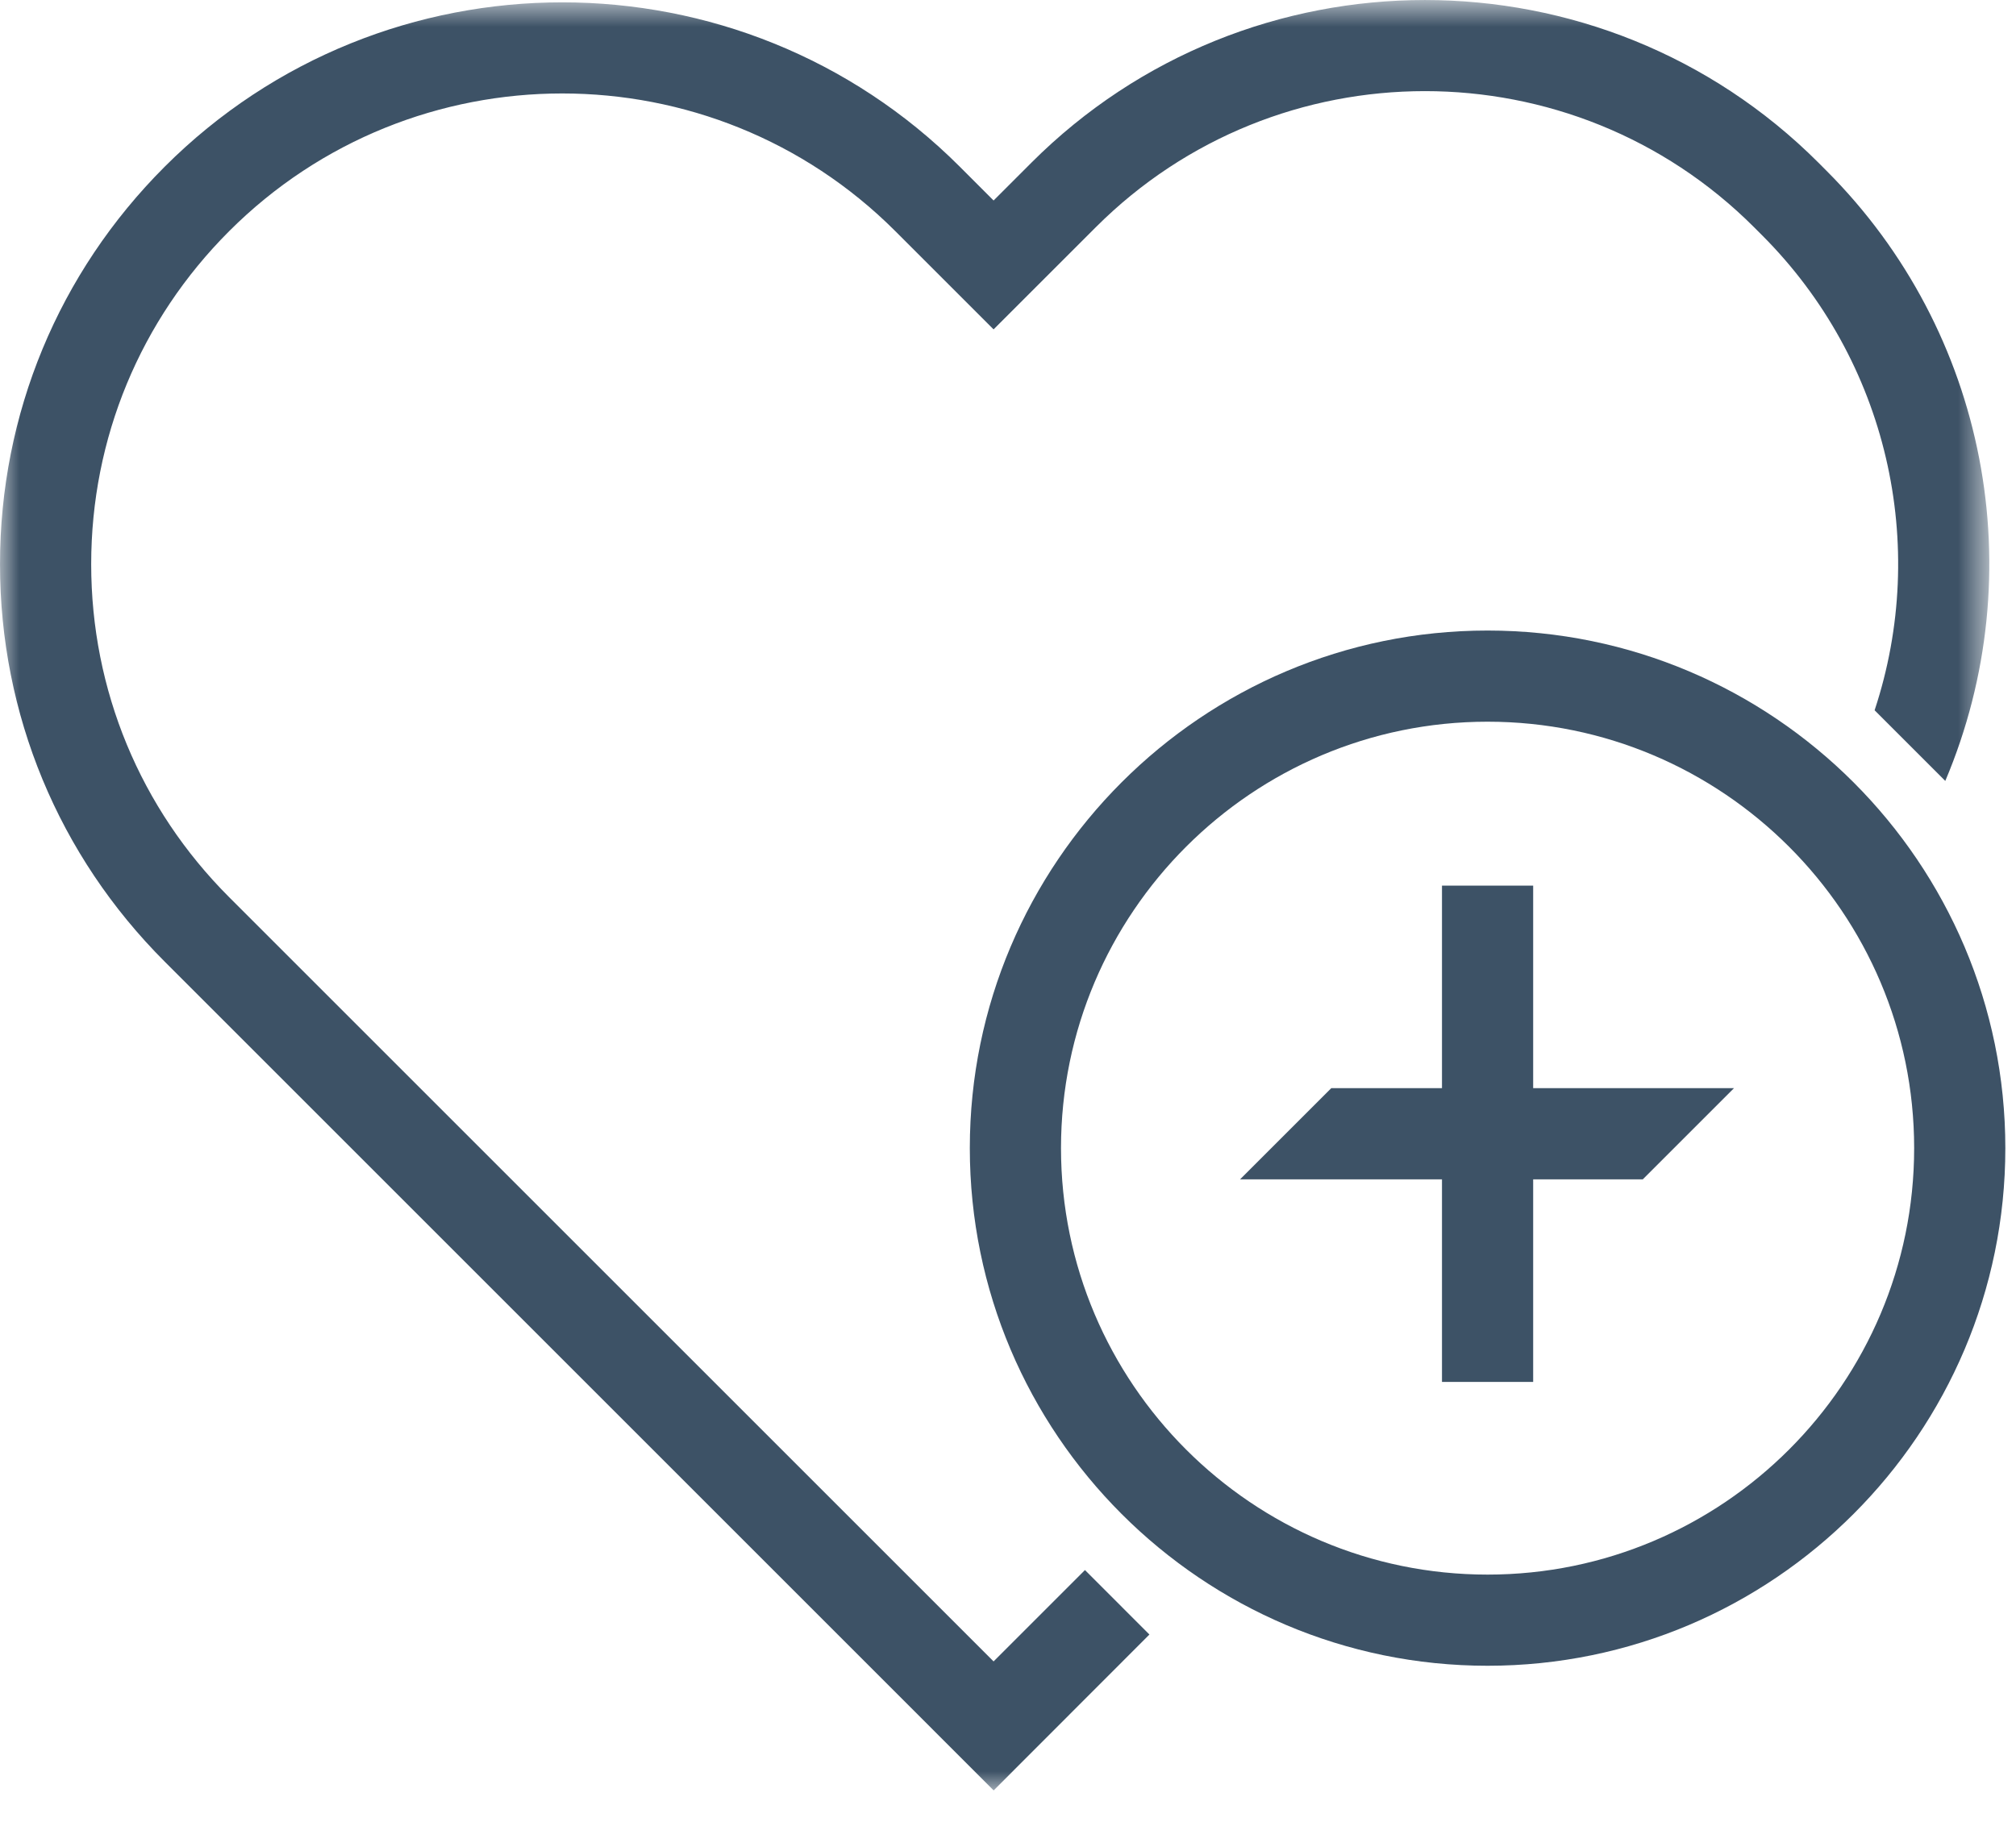
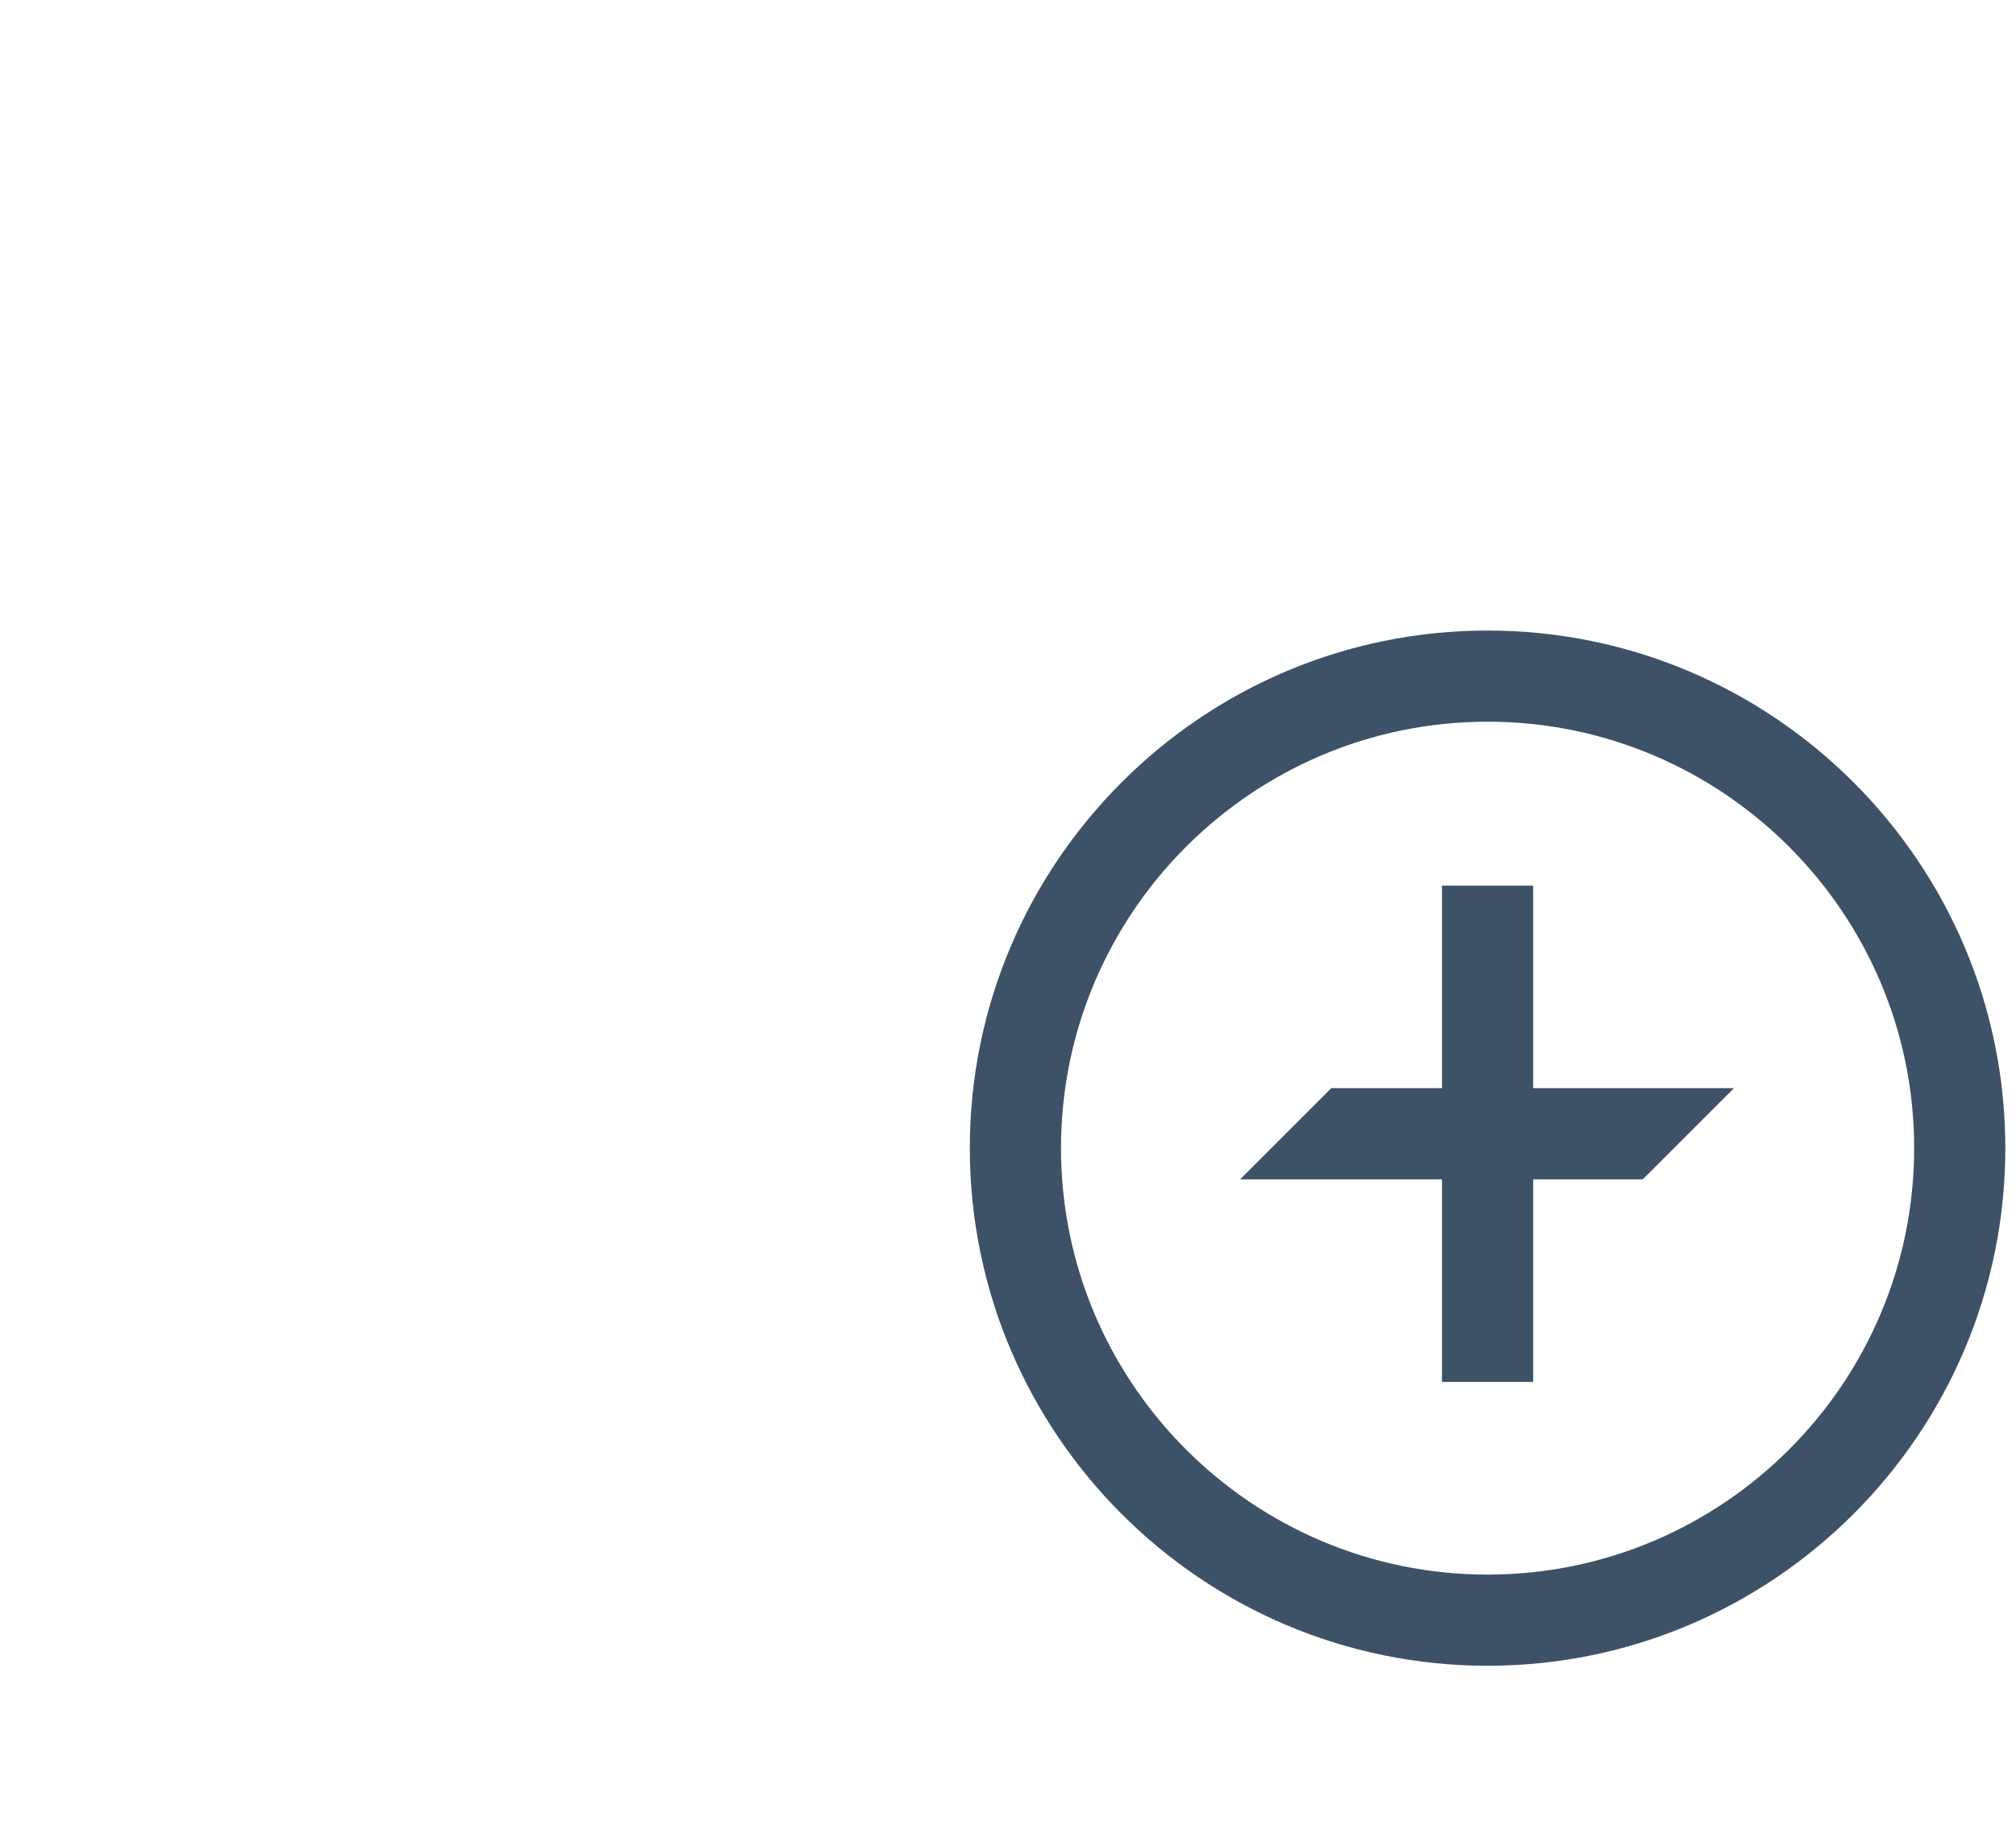
<svg xmlns="http://www.w3.org/2000/svg" xmlns:xlink="http://www.w3.org/1999/xlink" width="52px" height="47px" viewBox="0 0 52 47" version="1.1">
  <title>Page 1</title>
  <desc>Created with Sketch.</desc>
  <defs>
    <polygon id="path-1" points="5.42101086e-20 0.807 5.42101086e-20 47 51.311 47 51.311 0.807 0 0.807" />
  </defs>
  <g id="Symbols" stroke="none" stroke-width="1" fill="none" fill-rule="evenodd">
    <g id="Íconos" transform="translate(-445, -63)">
      <g id="Page-1" transform="translate(445, 62)">
        <g id="Group-3" transform="translate(0, 0.193)">
          <mask id="mask-2" fill="white">
            <use xlink:href="#path-1" />
          </mask>
          <g id="Clip-2" />
-           <path d="M25.628,43.672 L5.911,23.955 C3.616,21.66 2.352,18.608 2.352,15.363 C2.352,12.117 3.616,9.067 5.911,6.771 C10.648,2.034 18.356,2.034 23.094,6.771 L25.628,9.305 L28.265,6.669 C32.945,1.988 40.562,1.988 45.242,6.668 L45.448,6.874 C48.688,10.114 49.763,14.871 48.353,19.132 L50.176,20.955 C52.443,15.598 51.263,9.363 47.111,5.212 L46.906,5.006 C41.308,-0.592 32.199,-0.592 26.602,5.006 L25.628,5.98 L24.757,5.108 C19.102,-0.546 9.902,-0.546 4.248,5.108 C1.509,7.848 -0,11.49 -0,15.363 C-0,19.237 1.509,22.879 4.248,25.617 L25.63,47 L29.648,42.978 L27.985,41.315 L25.628,43.672 Z" id="Fill-1" fill="#3D5266" mask="url(#mask-2)" />
        </g>
        <g id="Group-6" transform="translate(25, 17.193)" fill="#3D5266">
          <path d="M13.37,24.432 C7.303,24.432 2.367,19.496 2.367,13.429 C2.367,7.363 7.303,2.427 13.37,2.427 C19.437,2.427 24.373,7.363 24.373,13.429 C24.373,19.496 19.437,24.432 13.37,24.432 M13.37,0.075 C6.006,0.075 0.015,6.066 0.015,13.429 C0.015,20.793 6.006,26.784 13.37,26.784 C20.734,26.784 26.725,20.793 26.725,13.429 C26.725,6.066 20.734,0.075 13.37,0.075" id="Fill-4" />
        </g>
        <polygon id="Fill-7" fill="#3D5266" points="39.546 23.849 37.194 23.849 37.194 29.075 34.338 29.075 31.986 31.427 37.194 31.427 37.194 36.654 39.546 36.654 39.546 31.427 42.374 31.427 44.726 29.075 39.546 29.075" />
      </g>
    </g>
  </g>
</svg>